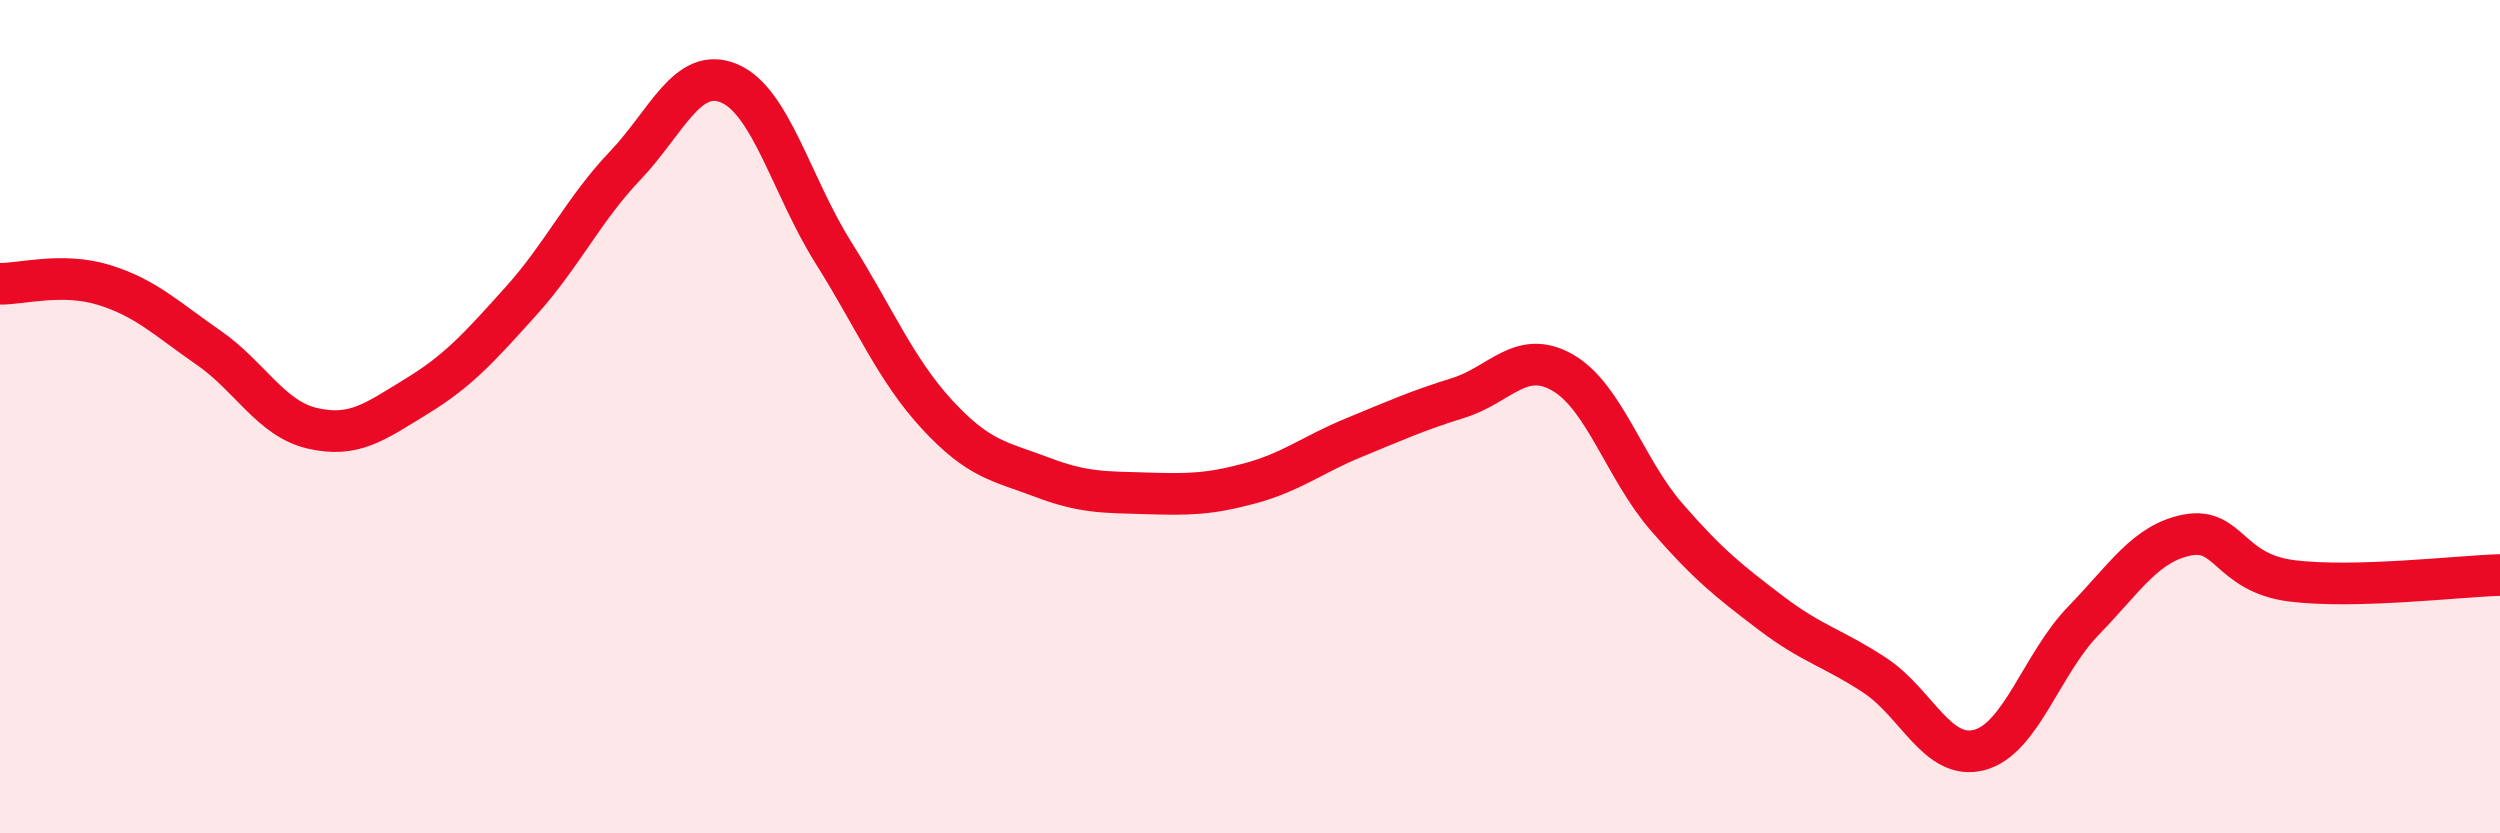
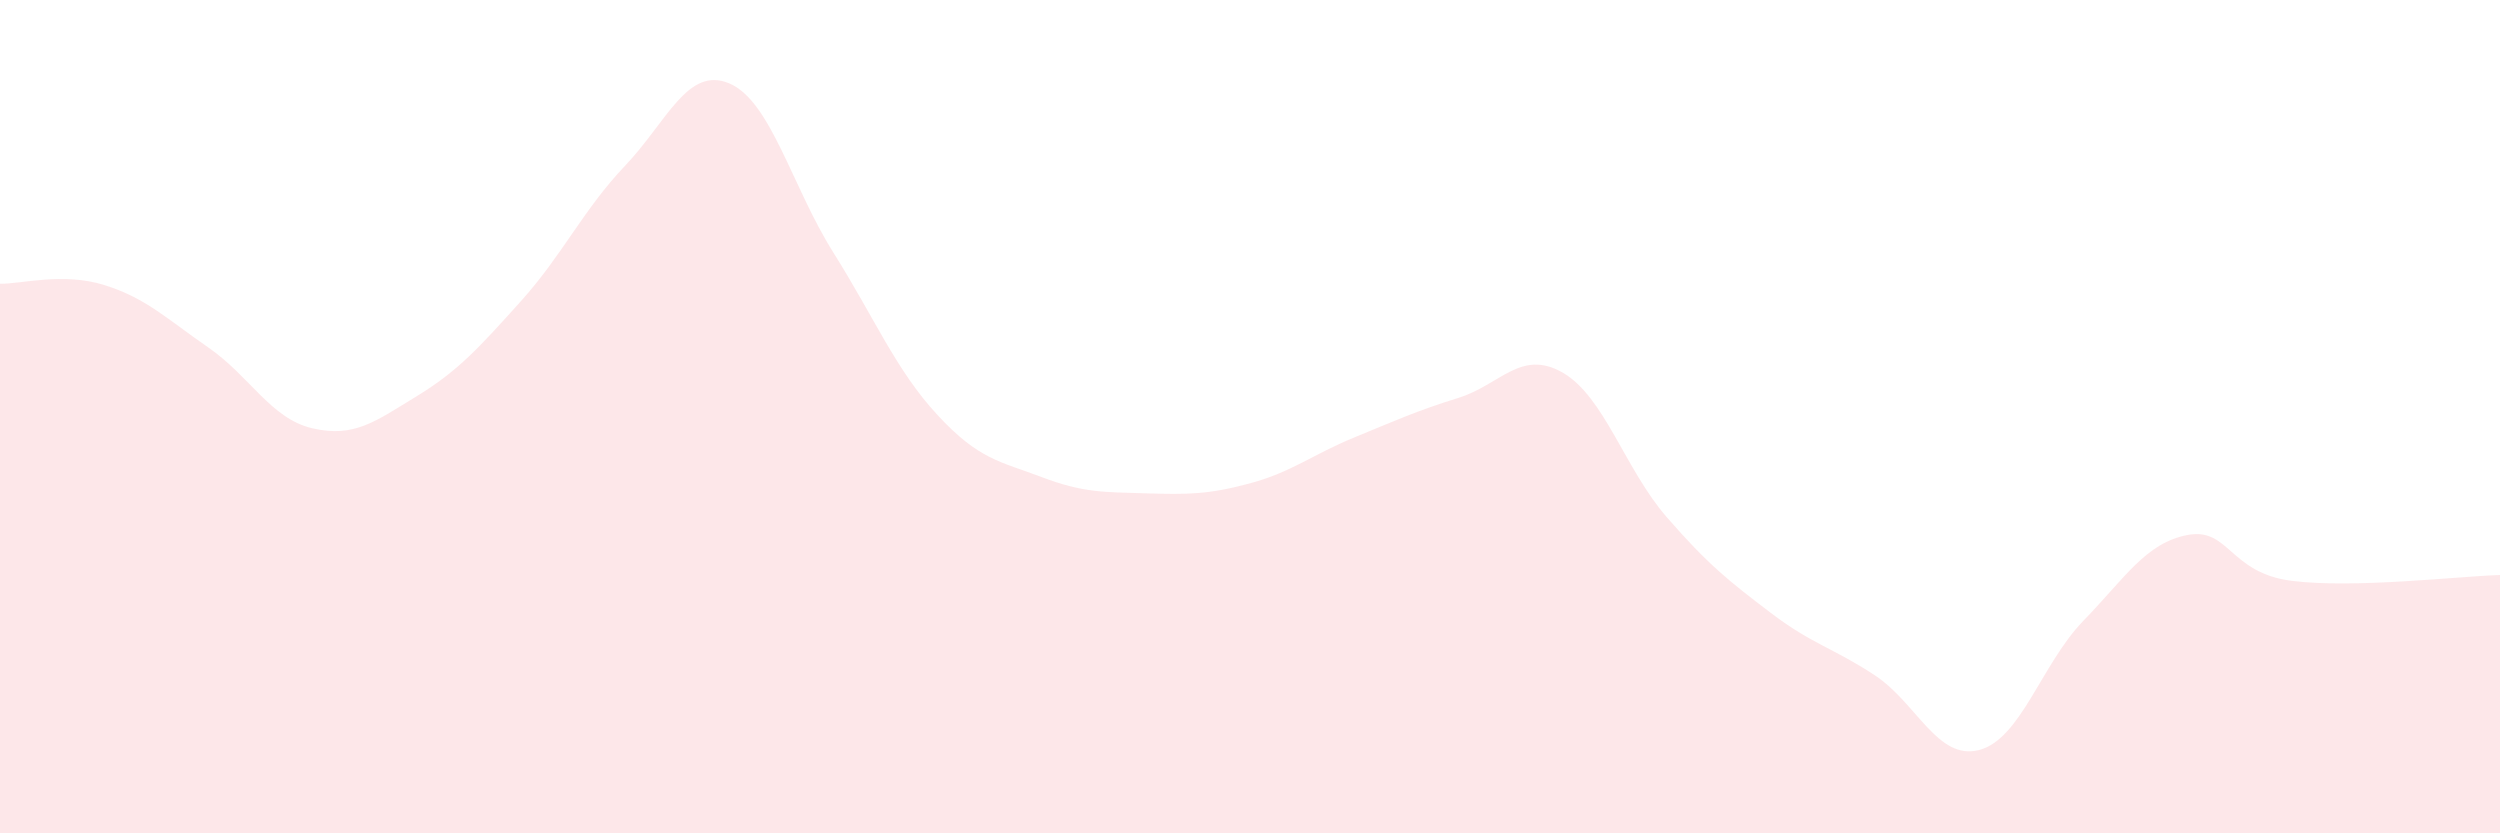
<svg xmlns="http://www.w3.org/2000/svg" width="60" height="20" viewBox="0 0 60 20">
  <path d="M 0,6.81 C 0.5,6.82 1.5,6.53 2.5,6.84 C 3.5,7.15 4,7.65 5,8.34 C 6,9.03 6.5,10.05 7.5,10.28 C 8.5,10.51 9,10.12 10,9.51 C 11,8.9 11.5,8.34 12.5,7.23 C 13.5,6.12 14,5.03 15,3.98 C 16,2.93 16.5,1.58 17.5,2 C 18.5,2.42 19,4.47 20,6.06 C 21,7.65 21.5,8.88 22.5,9.96 C 23.5,11.04 24,11.07 25,11.45 C 26,11.83 26.5,11.81 27.5,11.84 C 28.5,11.87 29,11.87 30,11.6 C 31,11.33 31.5,10.91 32.5,10.5 C 33.5,10.09 34,9.86 35,9.55 C 36,9.24 36.5,8.37 37.5,8.94 C 38.5,9.51 39,11.26 40,12.41 C 41,13.56 41.5,13.95 42.5,14.71 C 43.5,15.47 44,15.55 45,16.21 C 46,16.87 46.5,18.26 47.5,18 C 48.5,17.74 49,15.93 50,14.9 C 51,13.87 51.5,13.03 52.5,12.84 C 53.5,12.65 53.5,13.75 55,13.94 C 56.5,14.13 59,13.83 60,13.8L60 20L0 20Z" fill="#EB0A25" opacity="0.1" stroke-linecap="round" stroke-linejoin="round" />
-   <path d="M 0,6.81 C 0.5,6.82 1.5,6.53 2.5,6.84 C 3.5,7.15 4,7.65 5,8.34 C 6,9.03 6.5,10.05 7.5,10.28 C 8.5,10.51 9,10.12 10,9.51 C 11,8.9 11.5,8.34 12.5,7.23 C 13.5,6.12 14,5.03 15,3.98 C 16,2.93 16.5,1.58 17.5,2 C 18.5,2.42 19,4.47 20,6.06 C 21,7.65 21.5,8.88 22.5,9.96 C 23.5,11.04 24,11.07 25,11.45 C 26,11.83 26.5,11.81 27.5,11.84 C 28.5,11.87 29,11.87 30,11.6 C 31,11.33 31.5,10.91 32.5,10.5 C 33.5,10.09 34,9.86 35,9.55 C 36,9.24 36.5,8.37 37.5,8.94 C 38.5,9.51 39,11.26 40,12.41 C 41,13.56 41.5,13.95 42.5,14.71 C 43.5,15.47 44,15.55 45,16.21 C 46,16.87 46.5,18.26 47.5,18 C 48.5,17.74 49,15.93 50,14.9 C 51,13.87 51.5,13.03 52.5,12.84 C 53.5,12.65 53.5,13.75 55,13.94 C 56.5,14.13 59,13.83 60,13.8" stroke="#EB0A25" stroke-width="1" fill="none" stroke-linecap="round" stroke-linejoin="round" />
</svg>